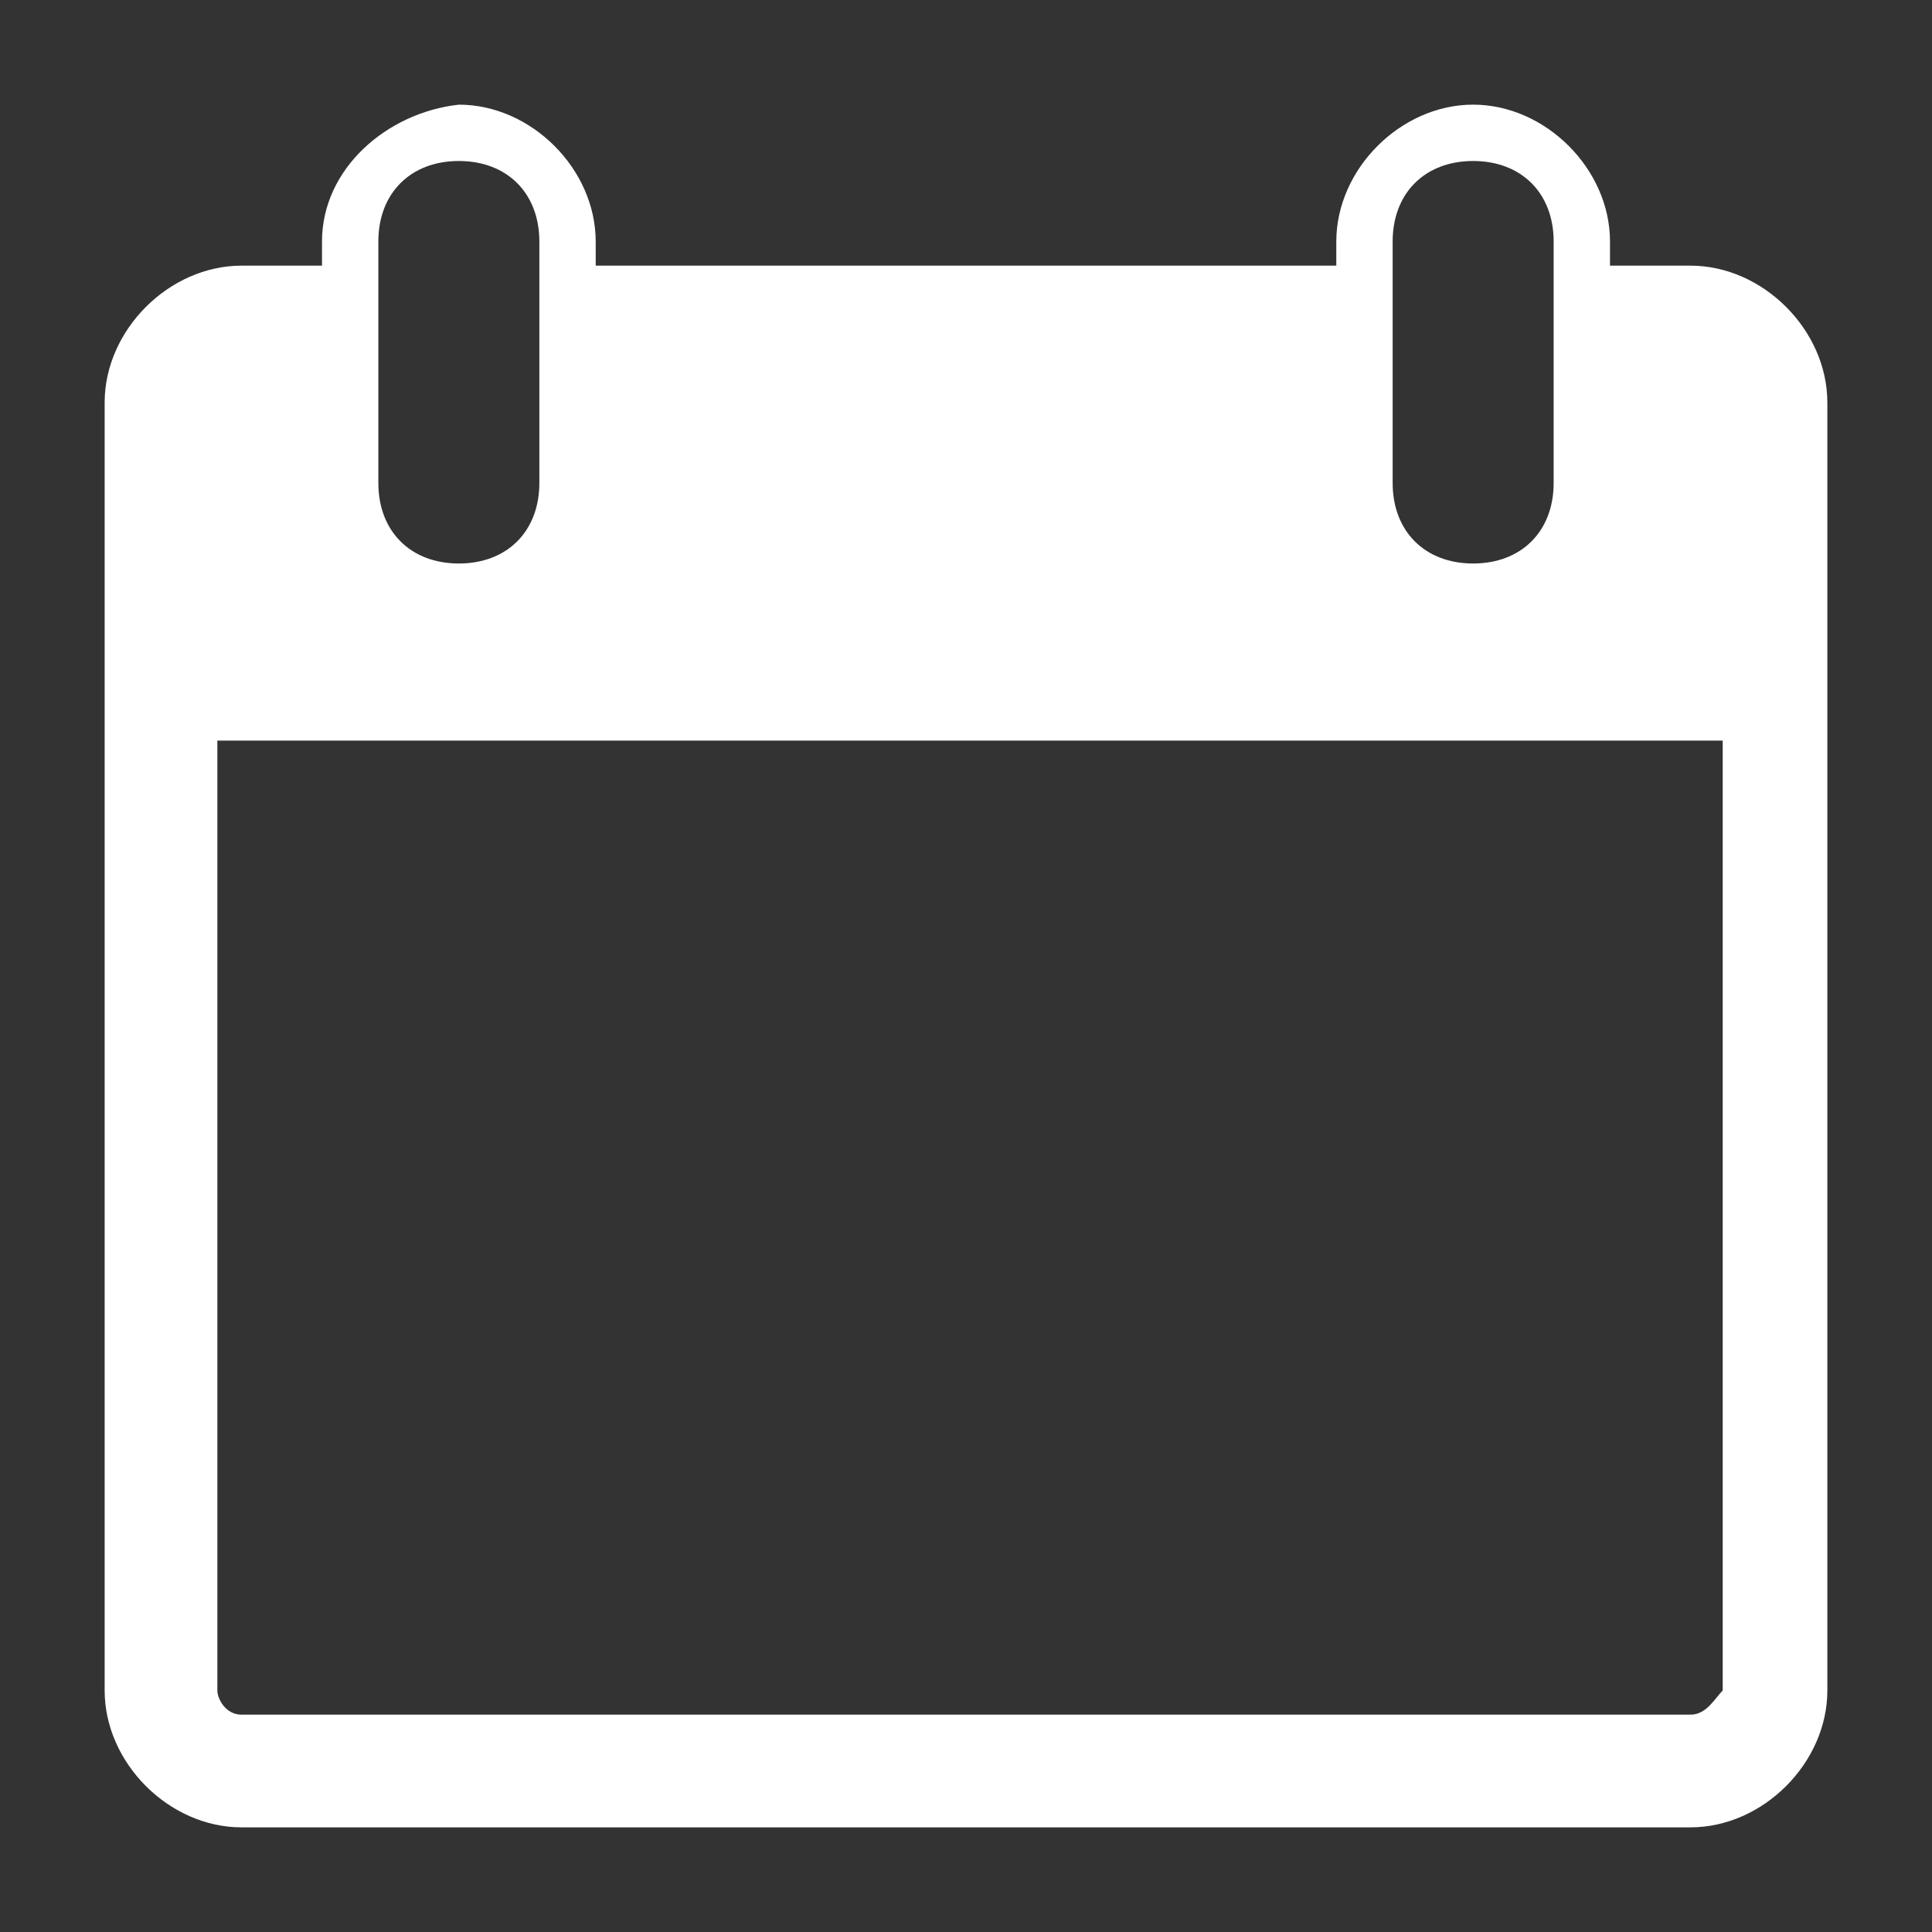
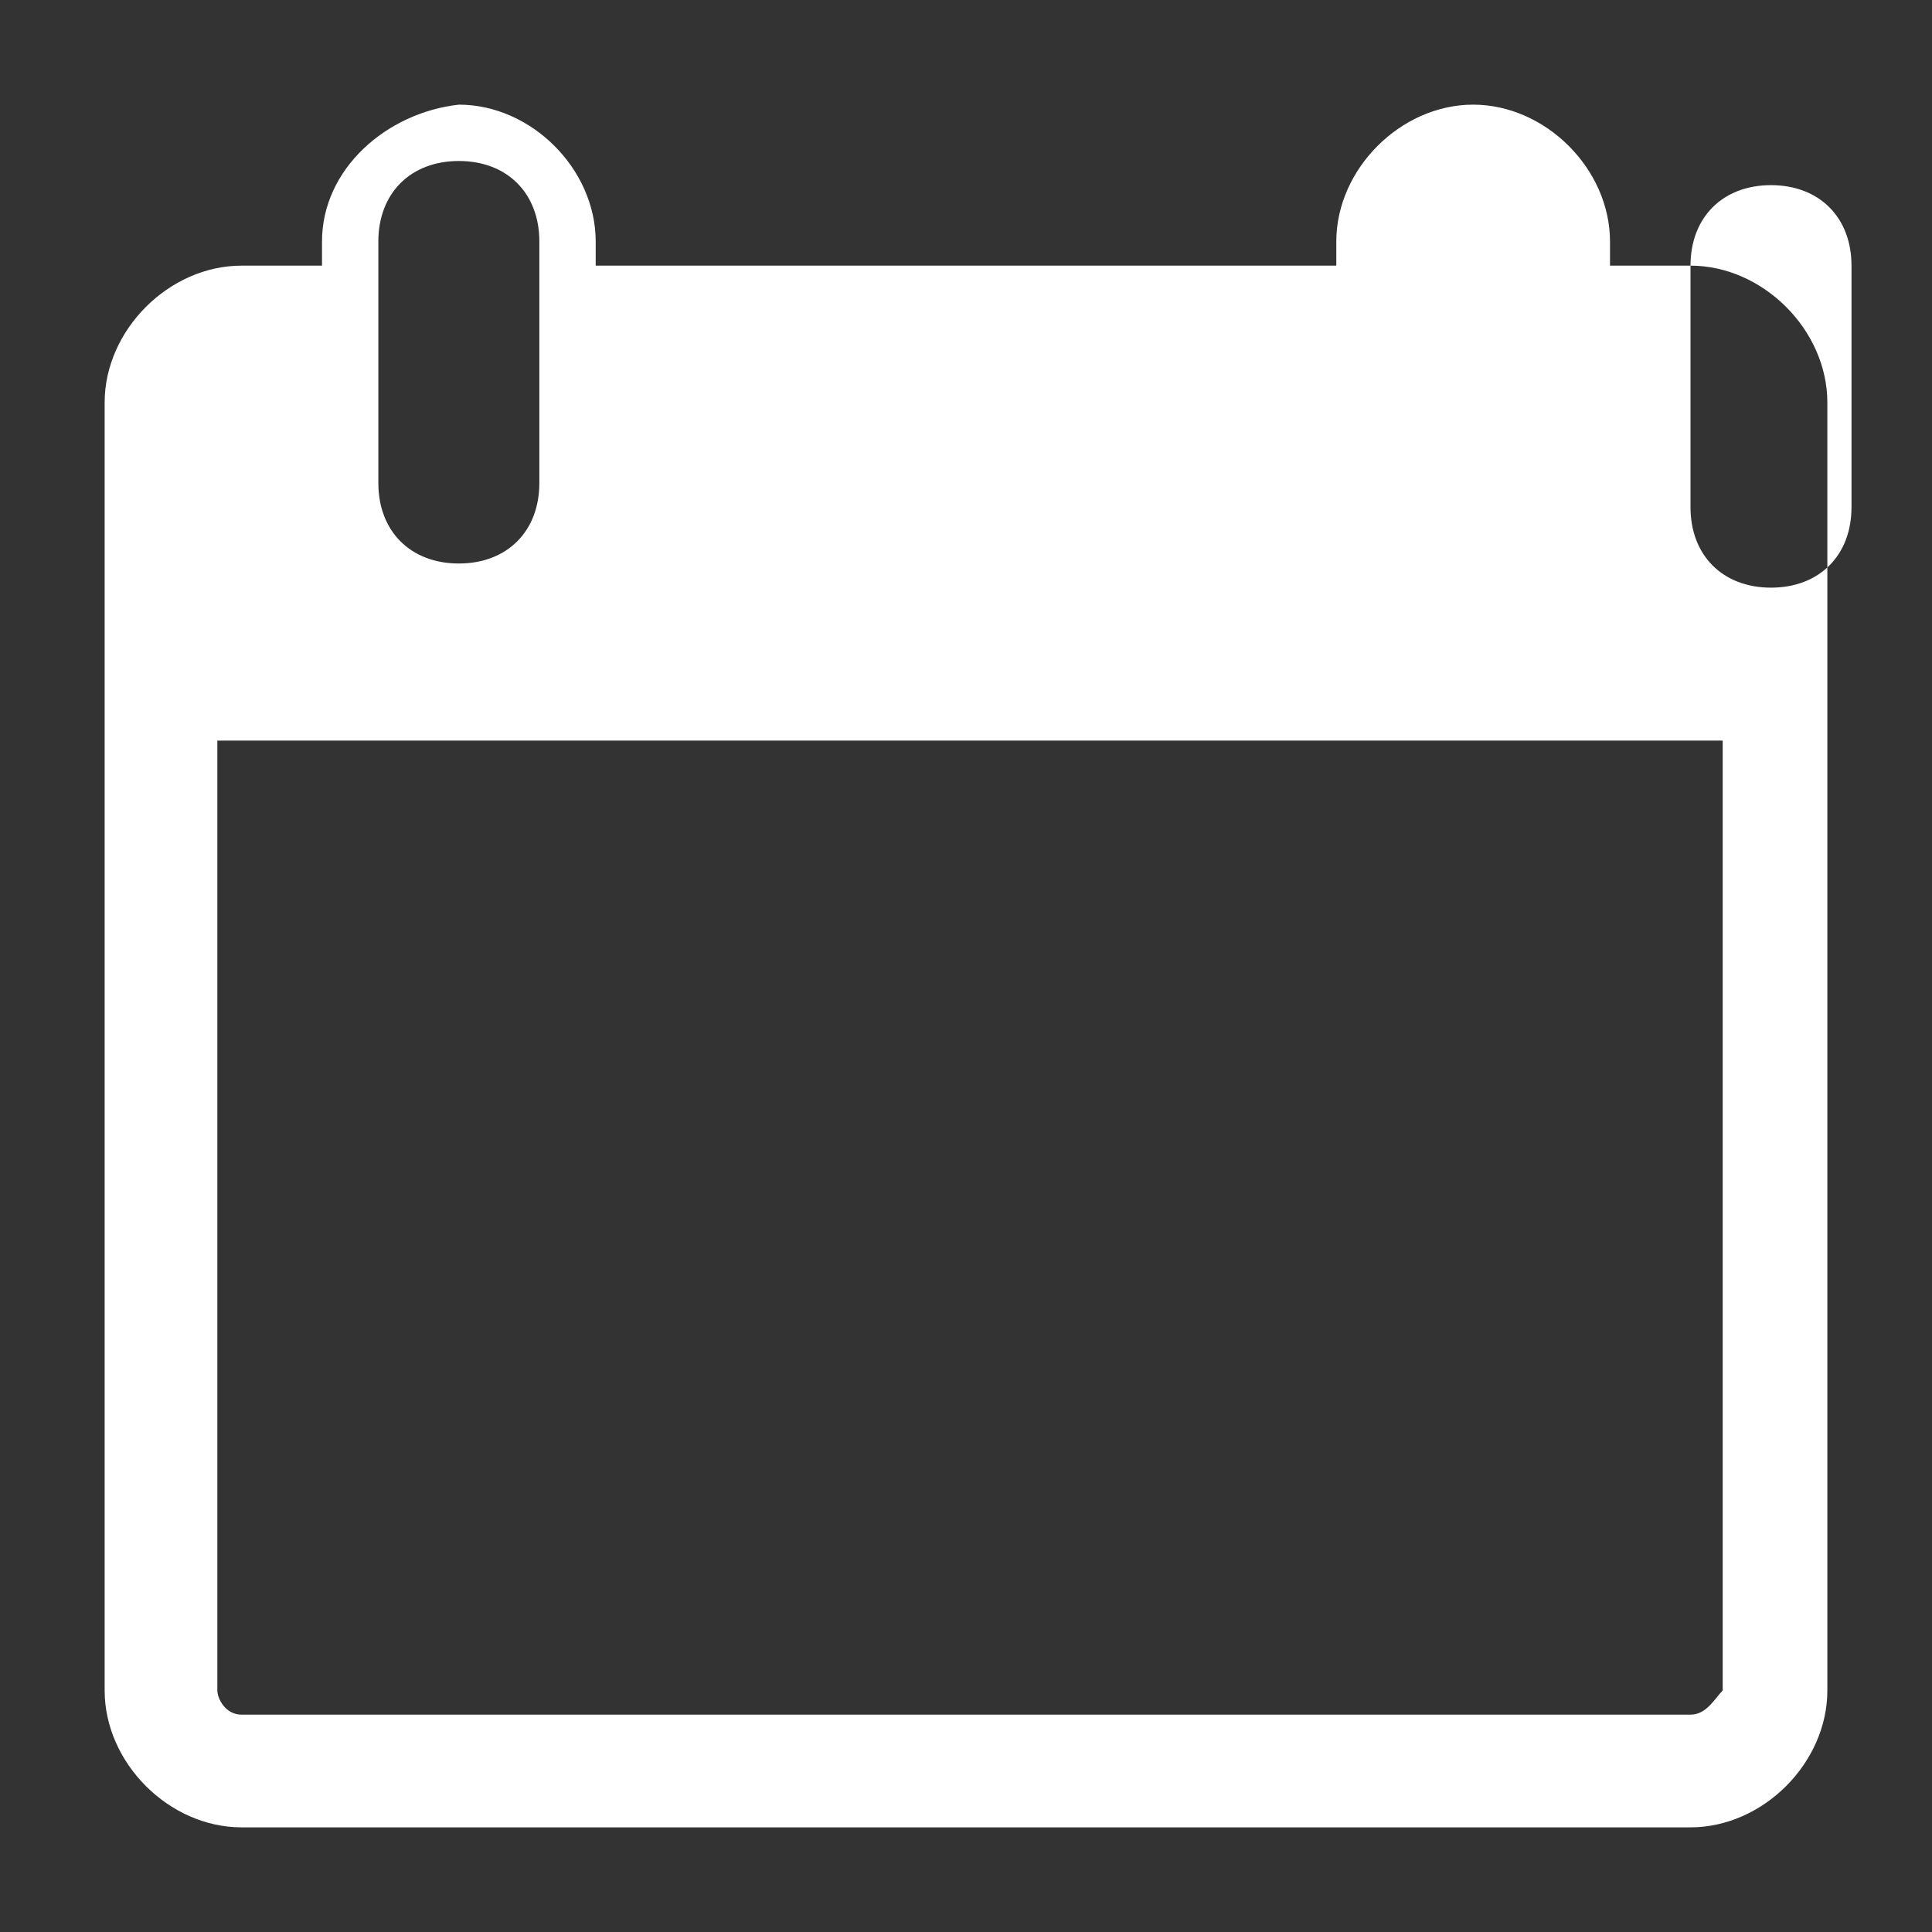
<svg xmlns="http://www.w3.org/2000/svg" version="1.1" id="Layer_1" x="0px" y="0px" viewBox="0 0 24 24" enable-background="new 0 0 24 24" xml:space="preserve">
  <rect x="0" y="0" width="24" height="24" fill="#333333" stroke="none" />
  <g id="Calendar">
-     <path fill="#FFFFFF" d="M21,3.3h-1V3c0-0.9-0.8-1.7-1.7-1.7h0c-0.9,0-1.7,0.8-1.7,1.7v0.3H7.4V3c0-0.9-0.8-1.7-1.7-1.7h0   C4.8,1.4,4,2.1,4,3v0.3H3C2.1,3.3,1.3,4.1,1.3,5V21c0,0.9,0.8,1.7,1.7,1.7h18c0.9,0,1.7-0.8,1.7-1.7V5C22.7,4.1,21.9,3.3,21,3.3z    M17.3,3c0-0.6,0.4-1,1-1h0c0.6,0,1,0.4,1,1v3c0,0.6-0.4,1-1,1h0c-0.6,0-1-0.4-1-1V3z M4.7,3c0-0.6,0.4-1,1-1h0c0.6,0,1,0.4,1,1v3   c0,0.6-0.4,1-1,1h0c-0.6,0-1-0.4-1-1V3z M21,21.3H3c-0.2,0-0.3-0.2-0.3-0.3V9.2h18.7V21C21.3,21.1,21.2,21.3,21,21.3z" />
+     <path fill="#FFFFFF" d="M21,3.3h-1V3c0-0.9-0.8-1.7-1.7-1.7h0c-0.9,0-1.7,0.8-1.7,1.7v0.3H7.4V3c0-0.9-0.8-1.7-1.7-1.7h0   C4.8,1.4,4,2.1,4,3v0.3H3C2.1,3.3,1.3,4.1,1.3,5V21c0,0.9,0.8,1.7,1.7,1.7h18c0.9,0,1.7-0.8,1.7-1.7V5C22.7,4.1,21.9,3.3,21,3.3z    c0-0.6,0.4-1,1-1h0c0.6,0,1,0.4,1,1v3c0,0.6-0.4,1-1,1h0c-0.6,0-1-0.4-1-1V3z M4.7,3c0-0.6,0.4-1,1-1h0c0.6,0,1,0.4,1,1v3   c0,0.6-0.4,1-1,1h0c-0.6,0-1-0.4-1-1V3z M21,21.3H3c-0.2,0-0.3-0.2-0.3-0.3V9.2h18.7V21C21.3,21.1,21.2,21.3,21,21.3z" />
  </g>
</svg>